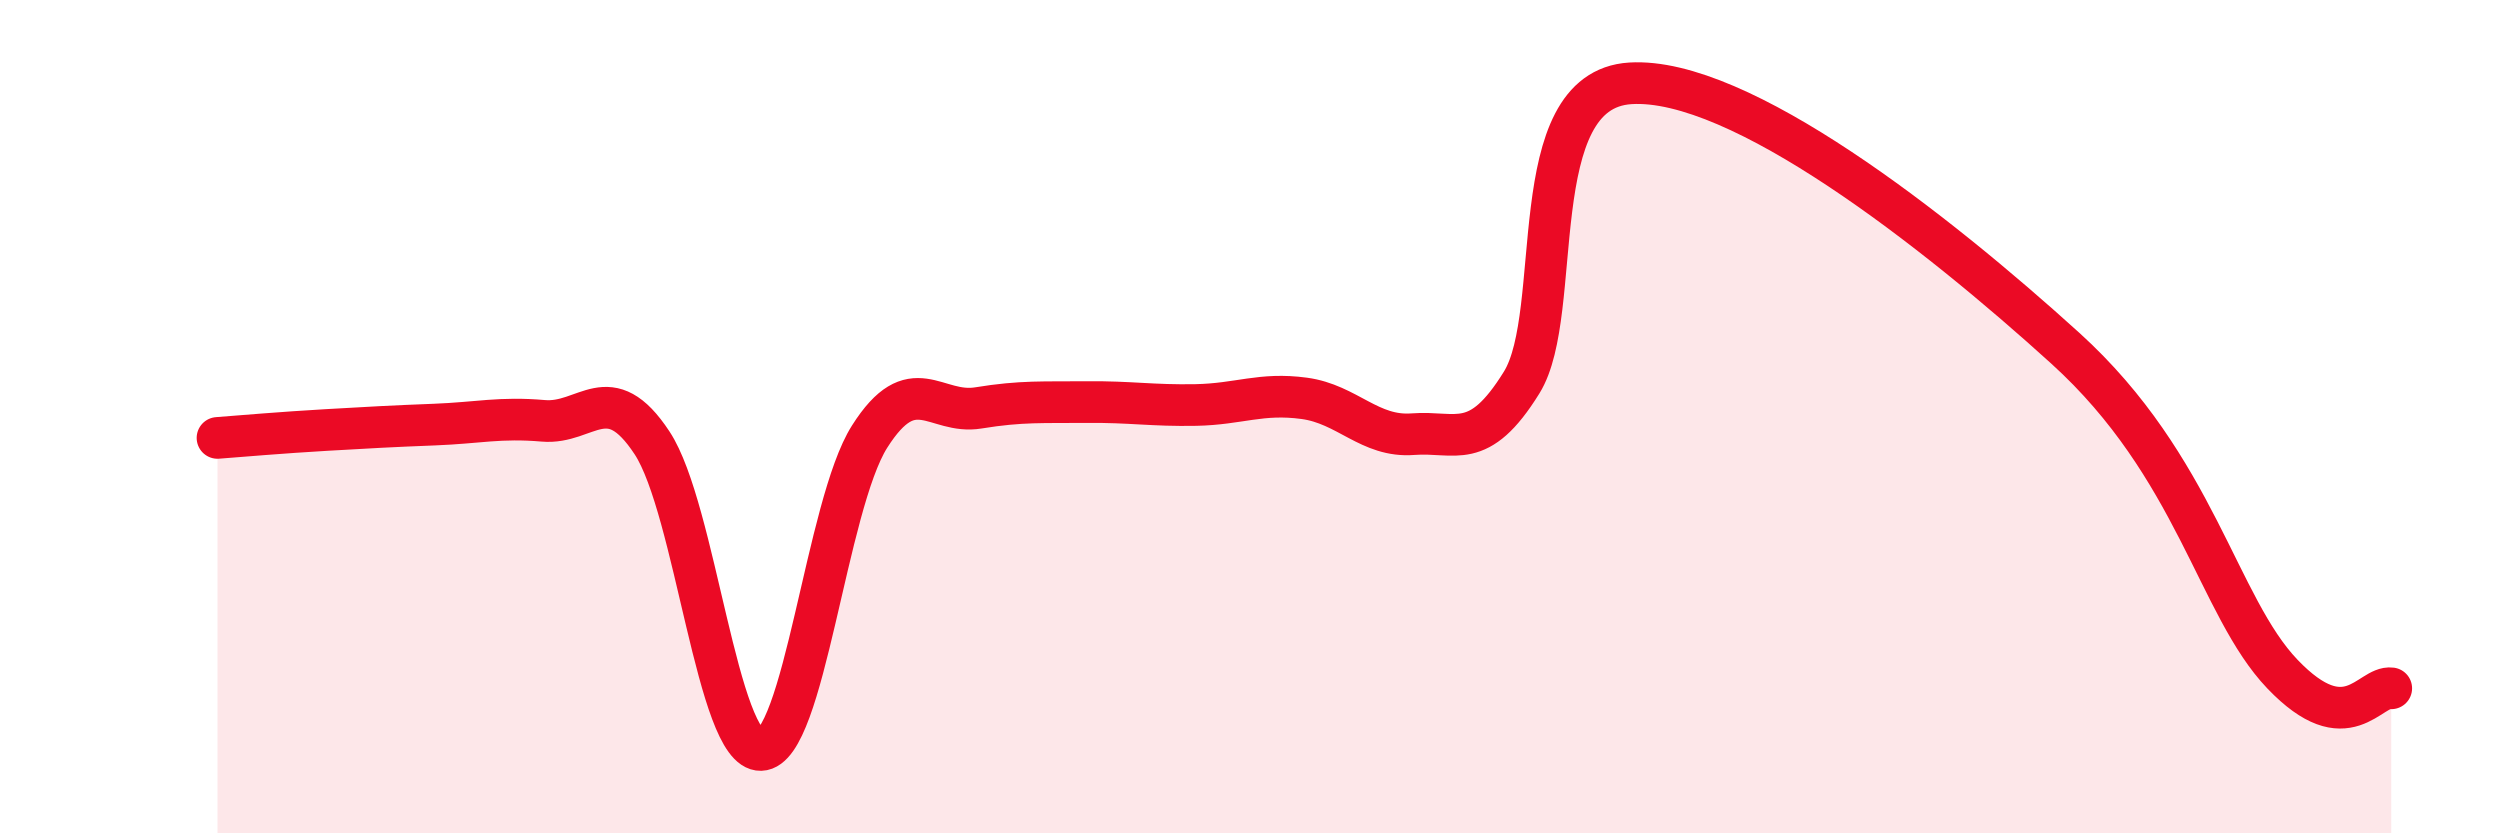
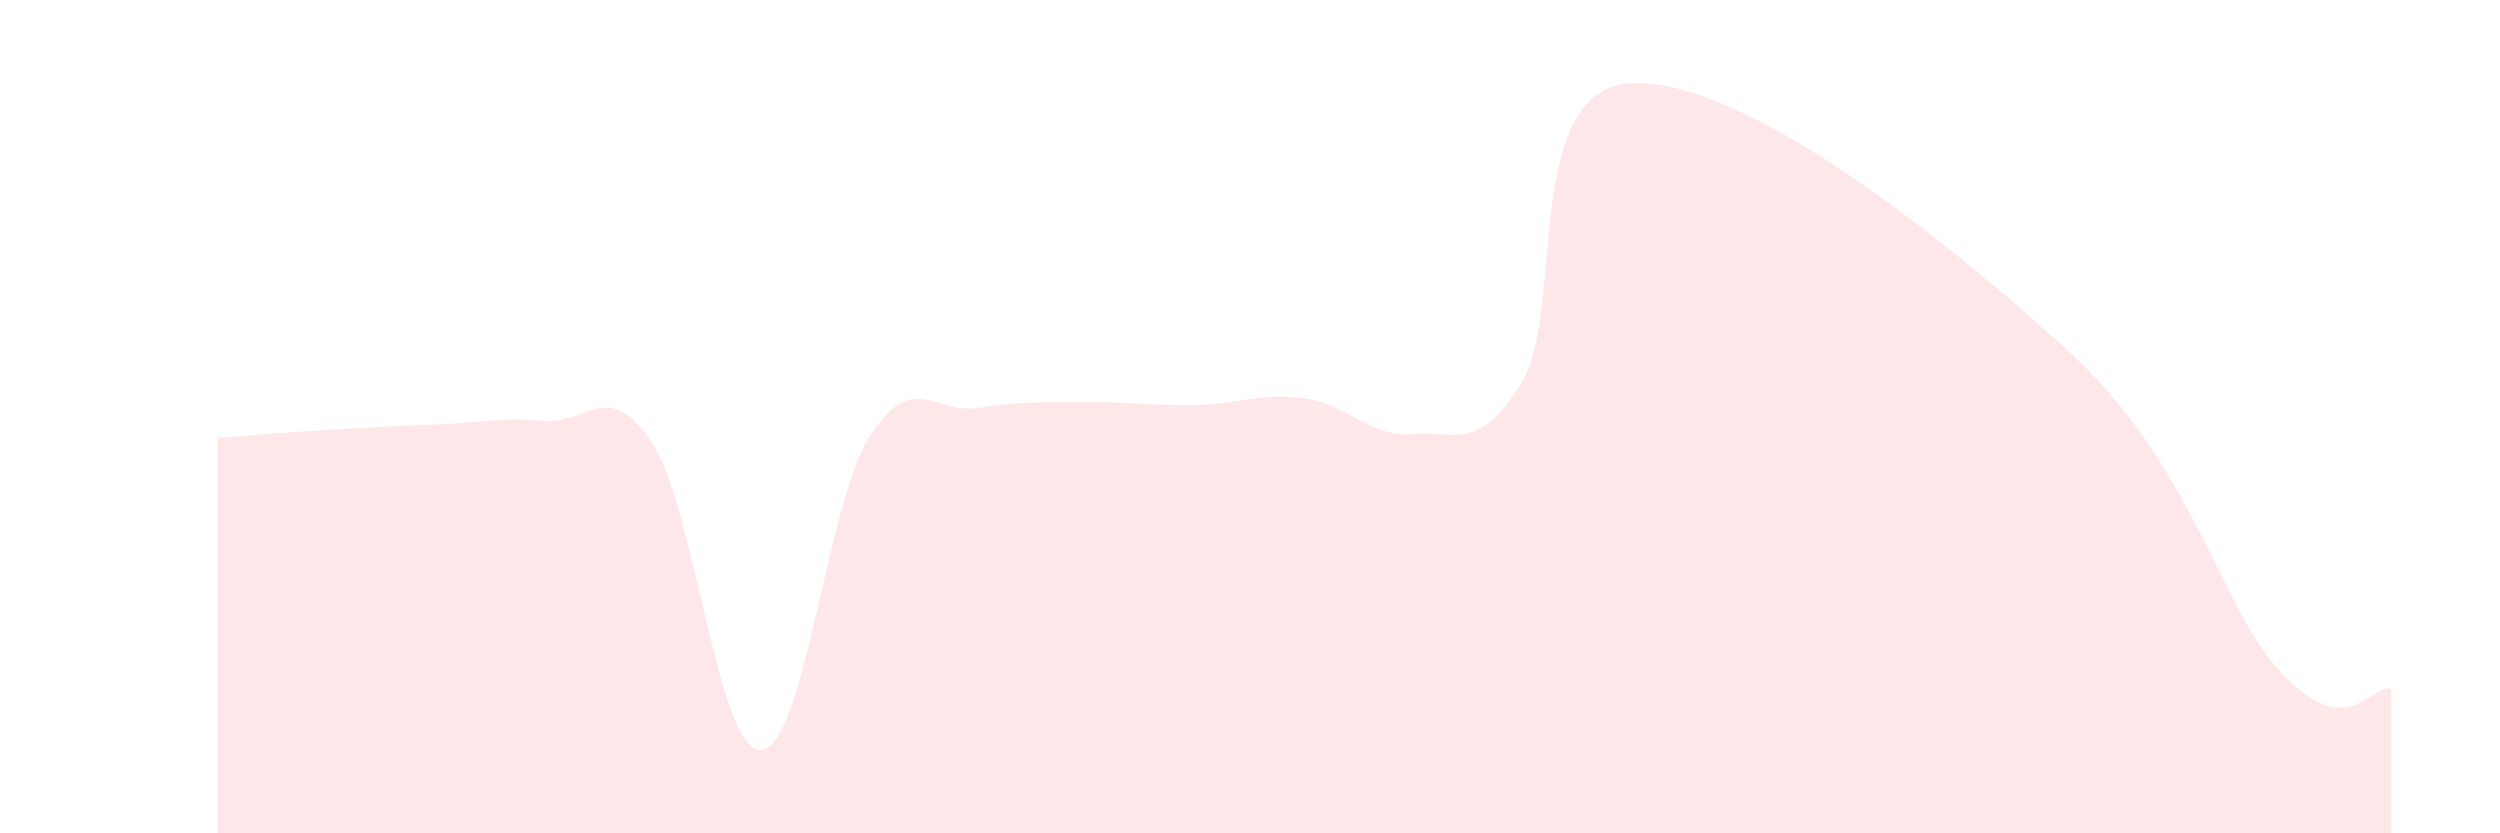
<svg xmlns="http://www.w3.org/2000/svg" width="60" height="20" viewBox="0 0 60 20">
  <path d="M 5.22,10.51 C 5.74,10.47 6.79,10.38 7.83,10.32 C 8.87,10.26 9.39,10.23 10.43,10.19 C 11.47,10.15 12,10.01 13.04,10.1 C 14.08,10.19 14.61,9.05 15.65,10.63 C 16.69,12.21 17.22,18.03 18.26,18 C 19.3,17.97 19.83,12.12 20.87,10.48 C 21.91,8.84 22.44,9.96 23.48,9.79 C 24.52,9.62 25.05,9.66 26.09,9.65 C 27.13,9.64 27.66,9.74 28.7,9.72 C 29.74,9.7 30.26,9.42 31.3,9.56 C 32.34,9.7 32.87,10.5 33.91,10.42 C 34.95,10.34 35.48,10.86 36.52,9.18 C 37.56,7.5 36.52,2.16 39.13,2 C 41.74,1.84 46.44,5.52 49.57,8.36 C 52.7,11.2 53.22,14.55 54.78,16.18 C 56.34,17.81 56.87,16.45 57.39,16.52L57.39 20L5.22 20Z" fill="#EB0A25" opacity="0.1" stroke-linecap="round" stroke-linejoin="round" />
-   <path d="M 5.22,10.51 C 5.74,10.47 6.79,10.38 7.83,10.32 C 8.87,10.26 9.39,10.23 10.43,10.19 C 11.47,10.15 12,10.01 13.04,10.1 C 14.08,10.19 14.61,9.05 15.65,10.63 C 16.69,12.21 17.22,18.03 18.26,18 C 19.3,17.97 19.83,12.12 20.87,10.48 C 21.91,8.84 22.44,9.96 23.48,9.79 C 24.52,9.62 25.05,9.66 26.09,9.65 C 27.13,9.64 27.66,9.74 28.7,9.72 C 29.74,9.7 30.26,9.42 31.3,9.56 C 32.34,9.7 32.87,10.5 33.91,10.42 C 34.95,10.34 35.48,10.86 36.52,9.18 C 37.56,7.5 36.52,2.16 39.13,2 C 41.74,1.84 46.44,5.52 49.57,8.36 C 52.7,11.2 53.22,14.55 54.78,16.18 C 56.34,17.81 56.87,16.45 57.39,16.52" stroke="#EB0A25" stroke-width="1" fill="none" stroke-linecap="round" stroke-linejoin="round" />
</svg>